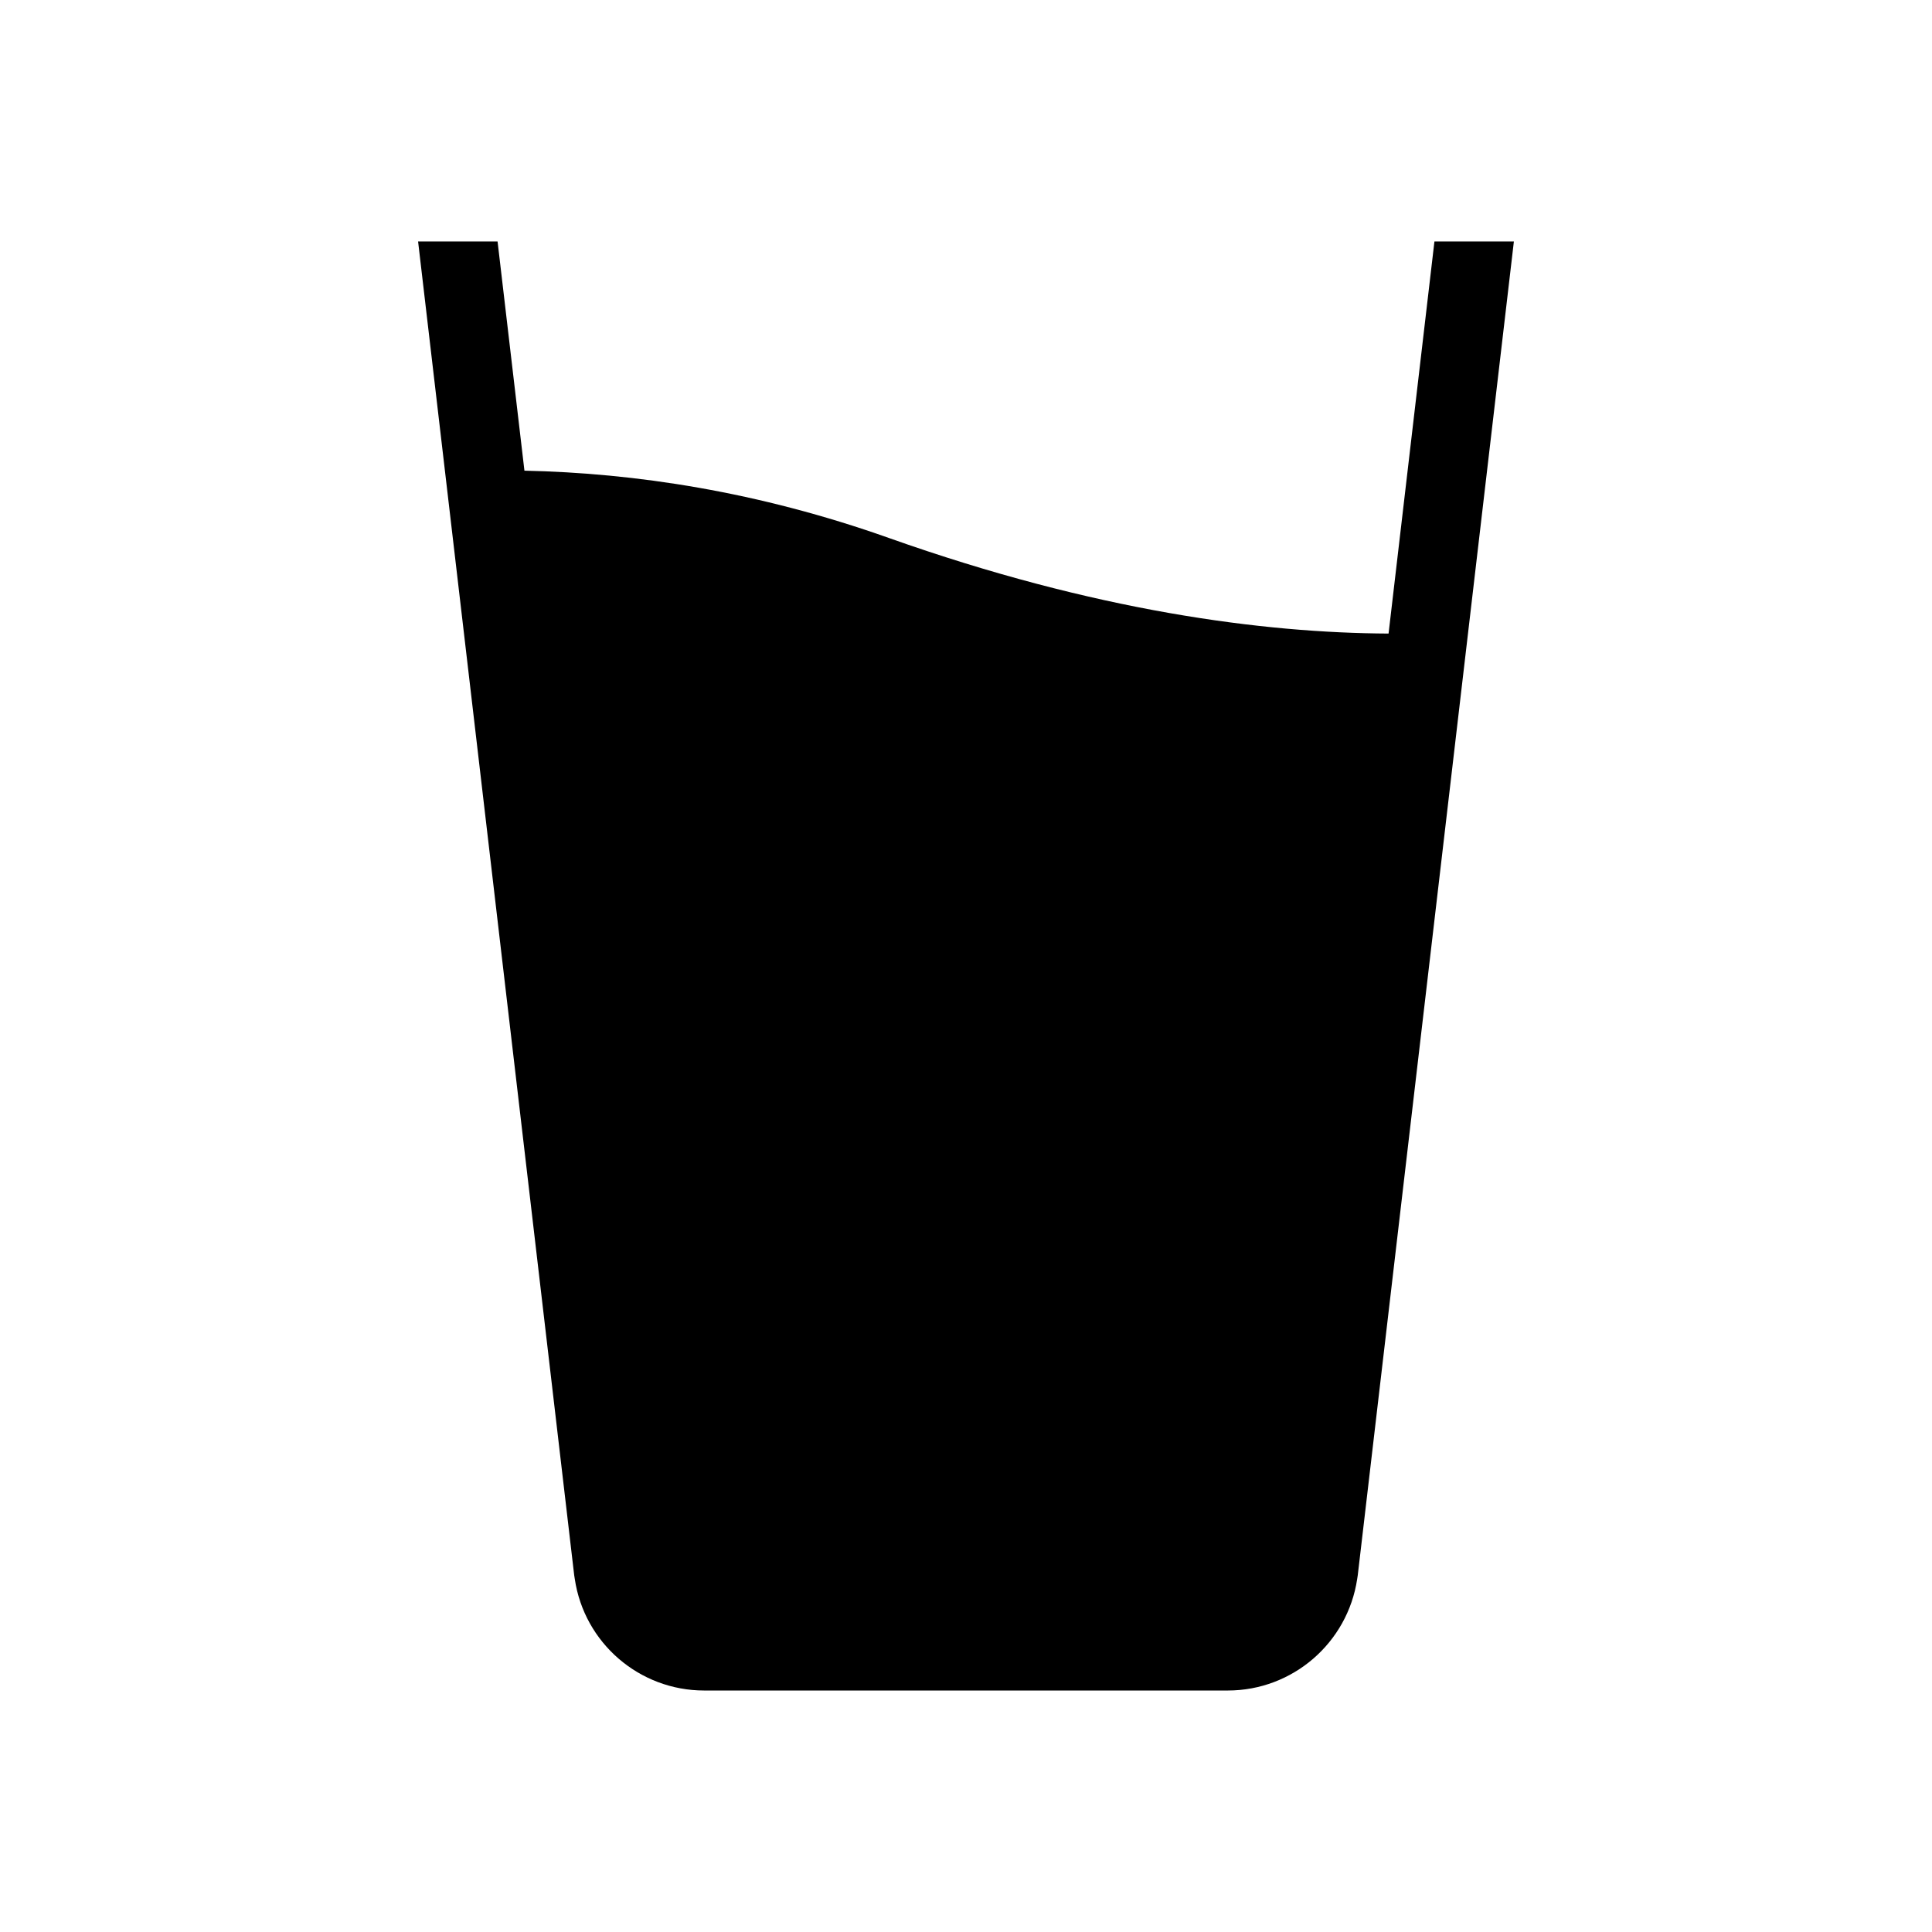
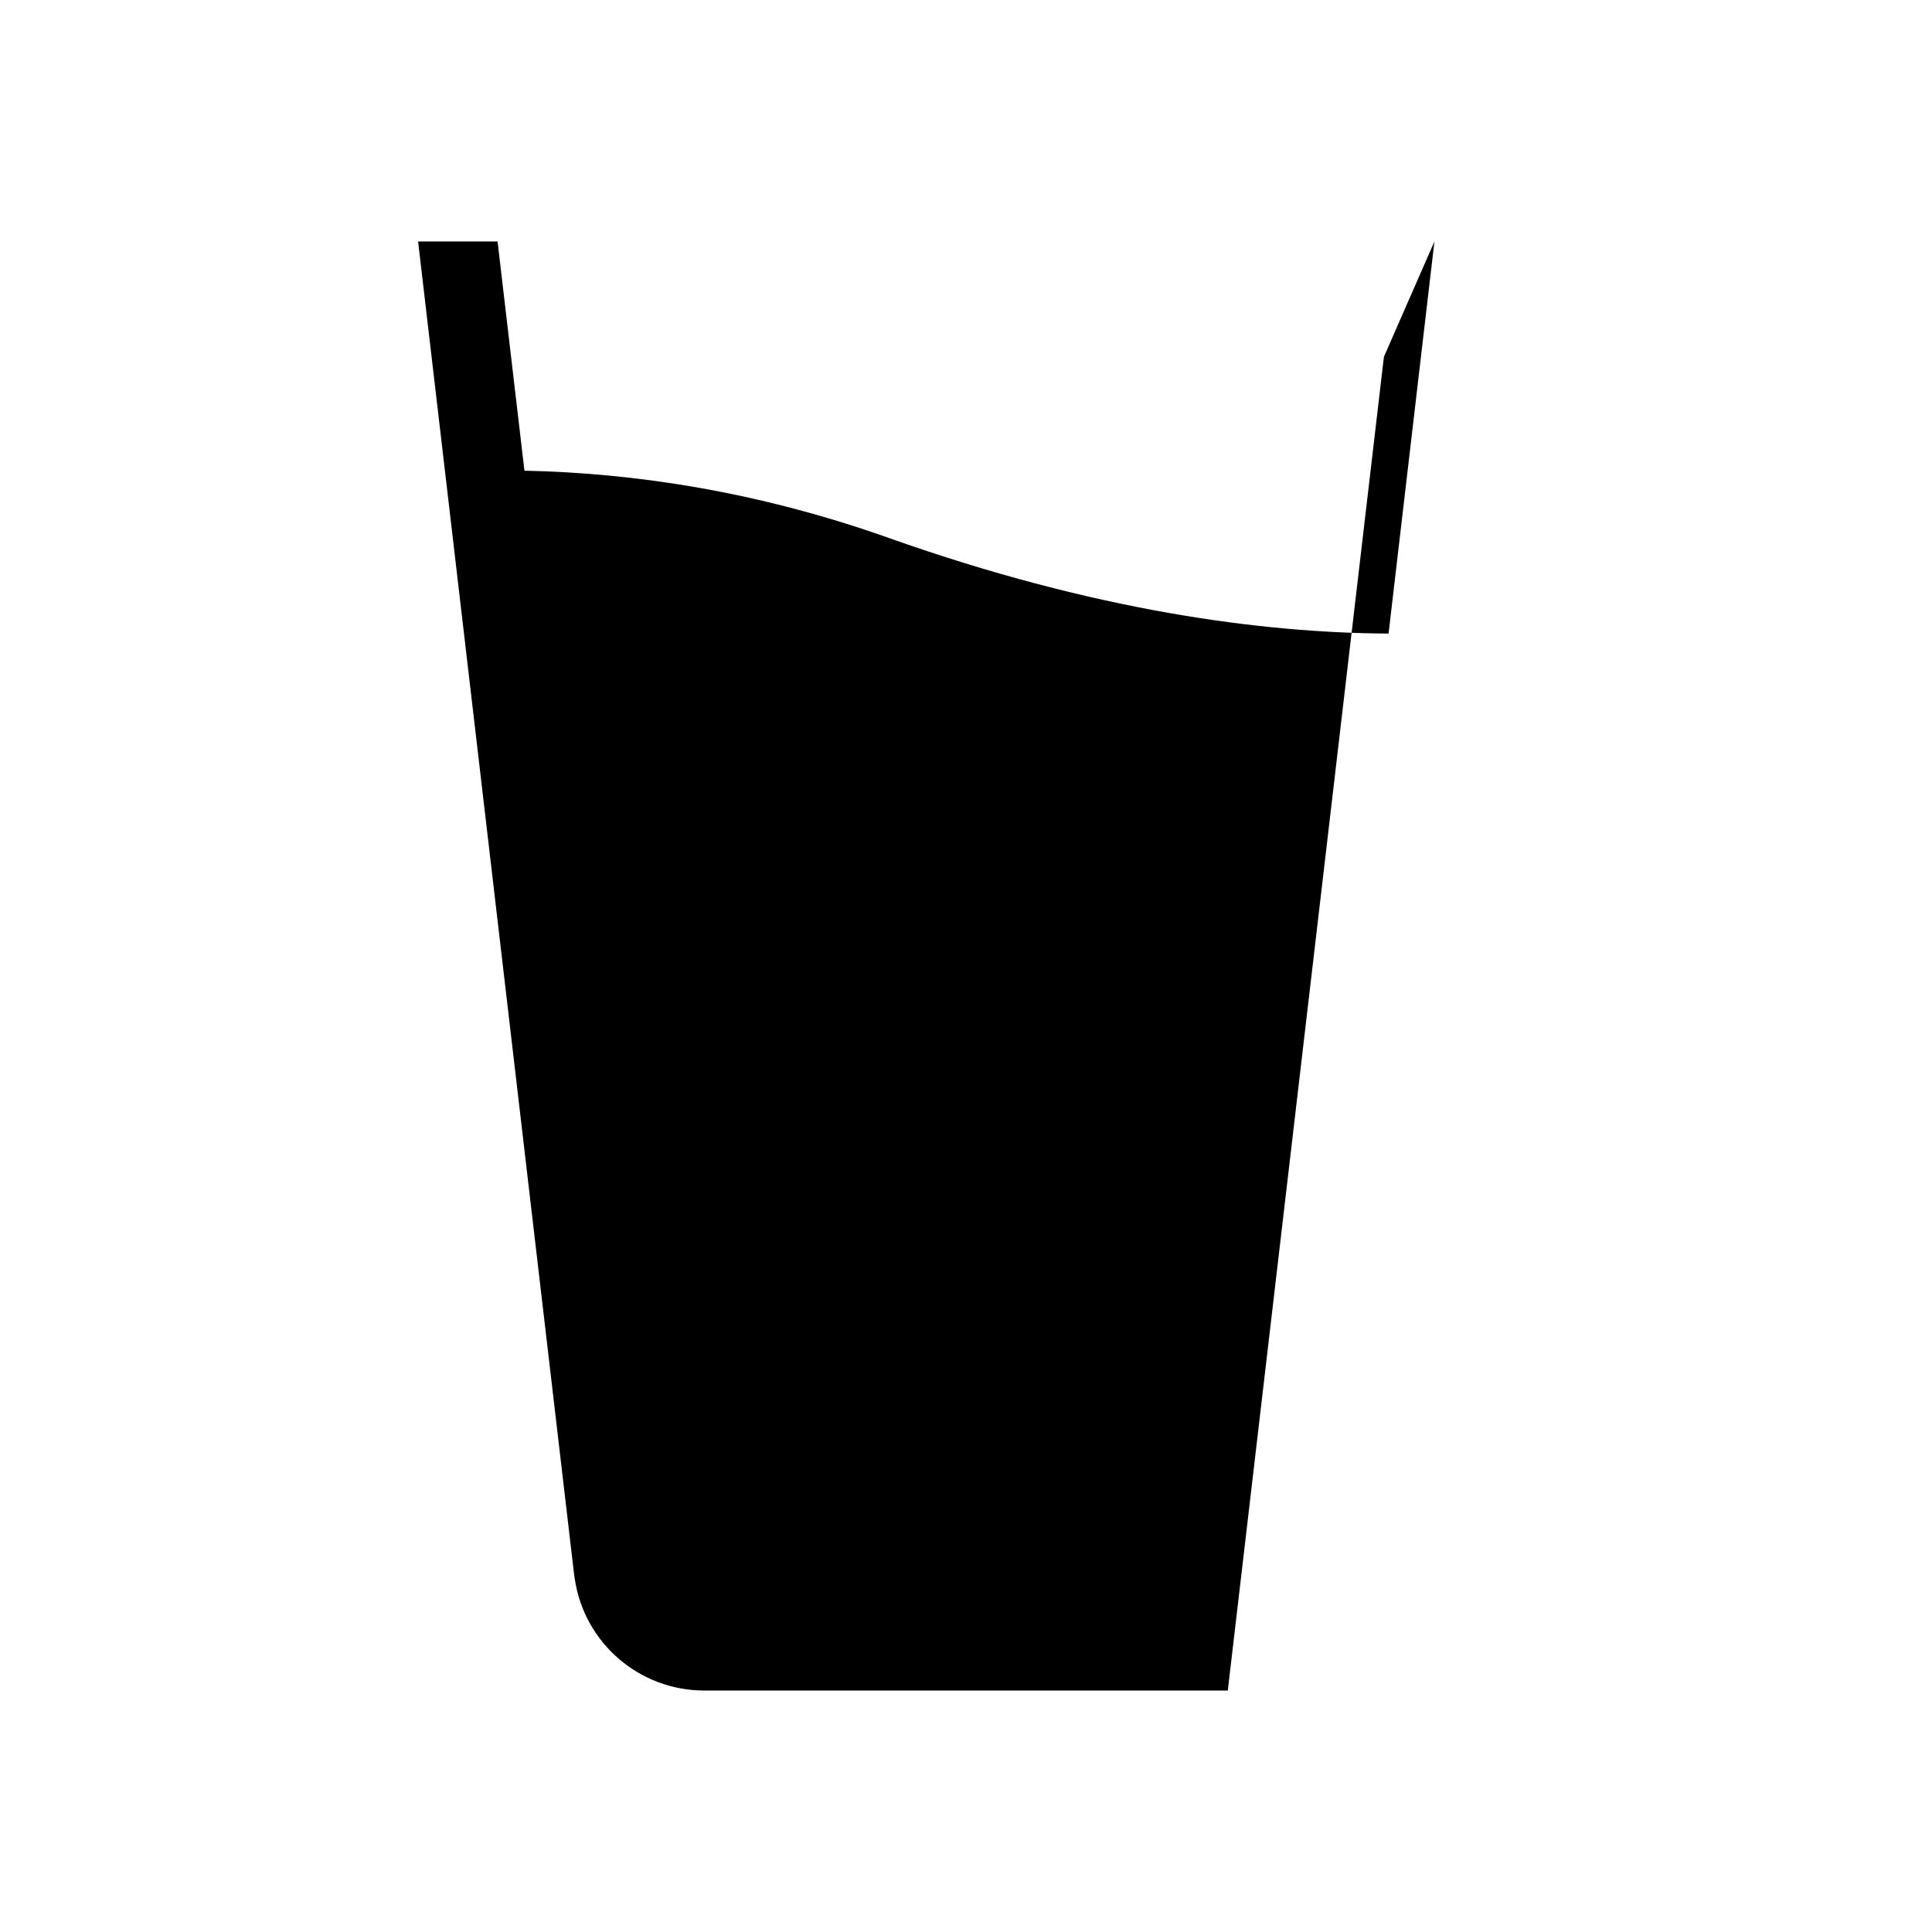
<svg xmlns="http://www.w3.org/2000/svg" fill="#000000" width="800px" height="800px" version="1.1" viewBox="144 144 512 512">
-   <path d="m524.14 207.99-12.156 103.91c-33.211-0.16-77.738-5.934-132.41-25.328-34.668-12.309-67.336-17.219-96.594-17.84l-7.121-60.746h-21.062l41.367 353.44c0.039 0.359 0.098 0.691 0.16 1.02 2.504 16.918 17.074 29.555 34.285 29.555h138.77c17.195 0 31.754-12.637 34.289-29.555 0.051-0.328 0.117-0.66 0.156-1.02l41.371-353.44z" />
+   <path d="m524.14 207.99-12.156 103.91c-33.211-0.16-77.738-5.934-132.41-25.328-34.668-12.309-67.336-17.219-96.594-17.84l-7.121-60.746h-21.062l41.367 353.44c0.039 0.359 0.098 0.691 0.16 1.02 2.504 16.918 17.074 29.555 34.285 29.555h138.77l41.371-353.44z" />
</svg>